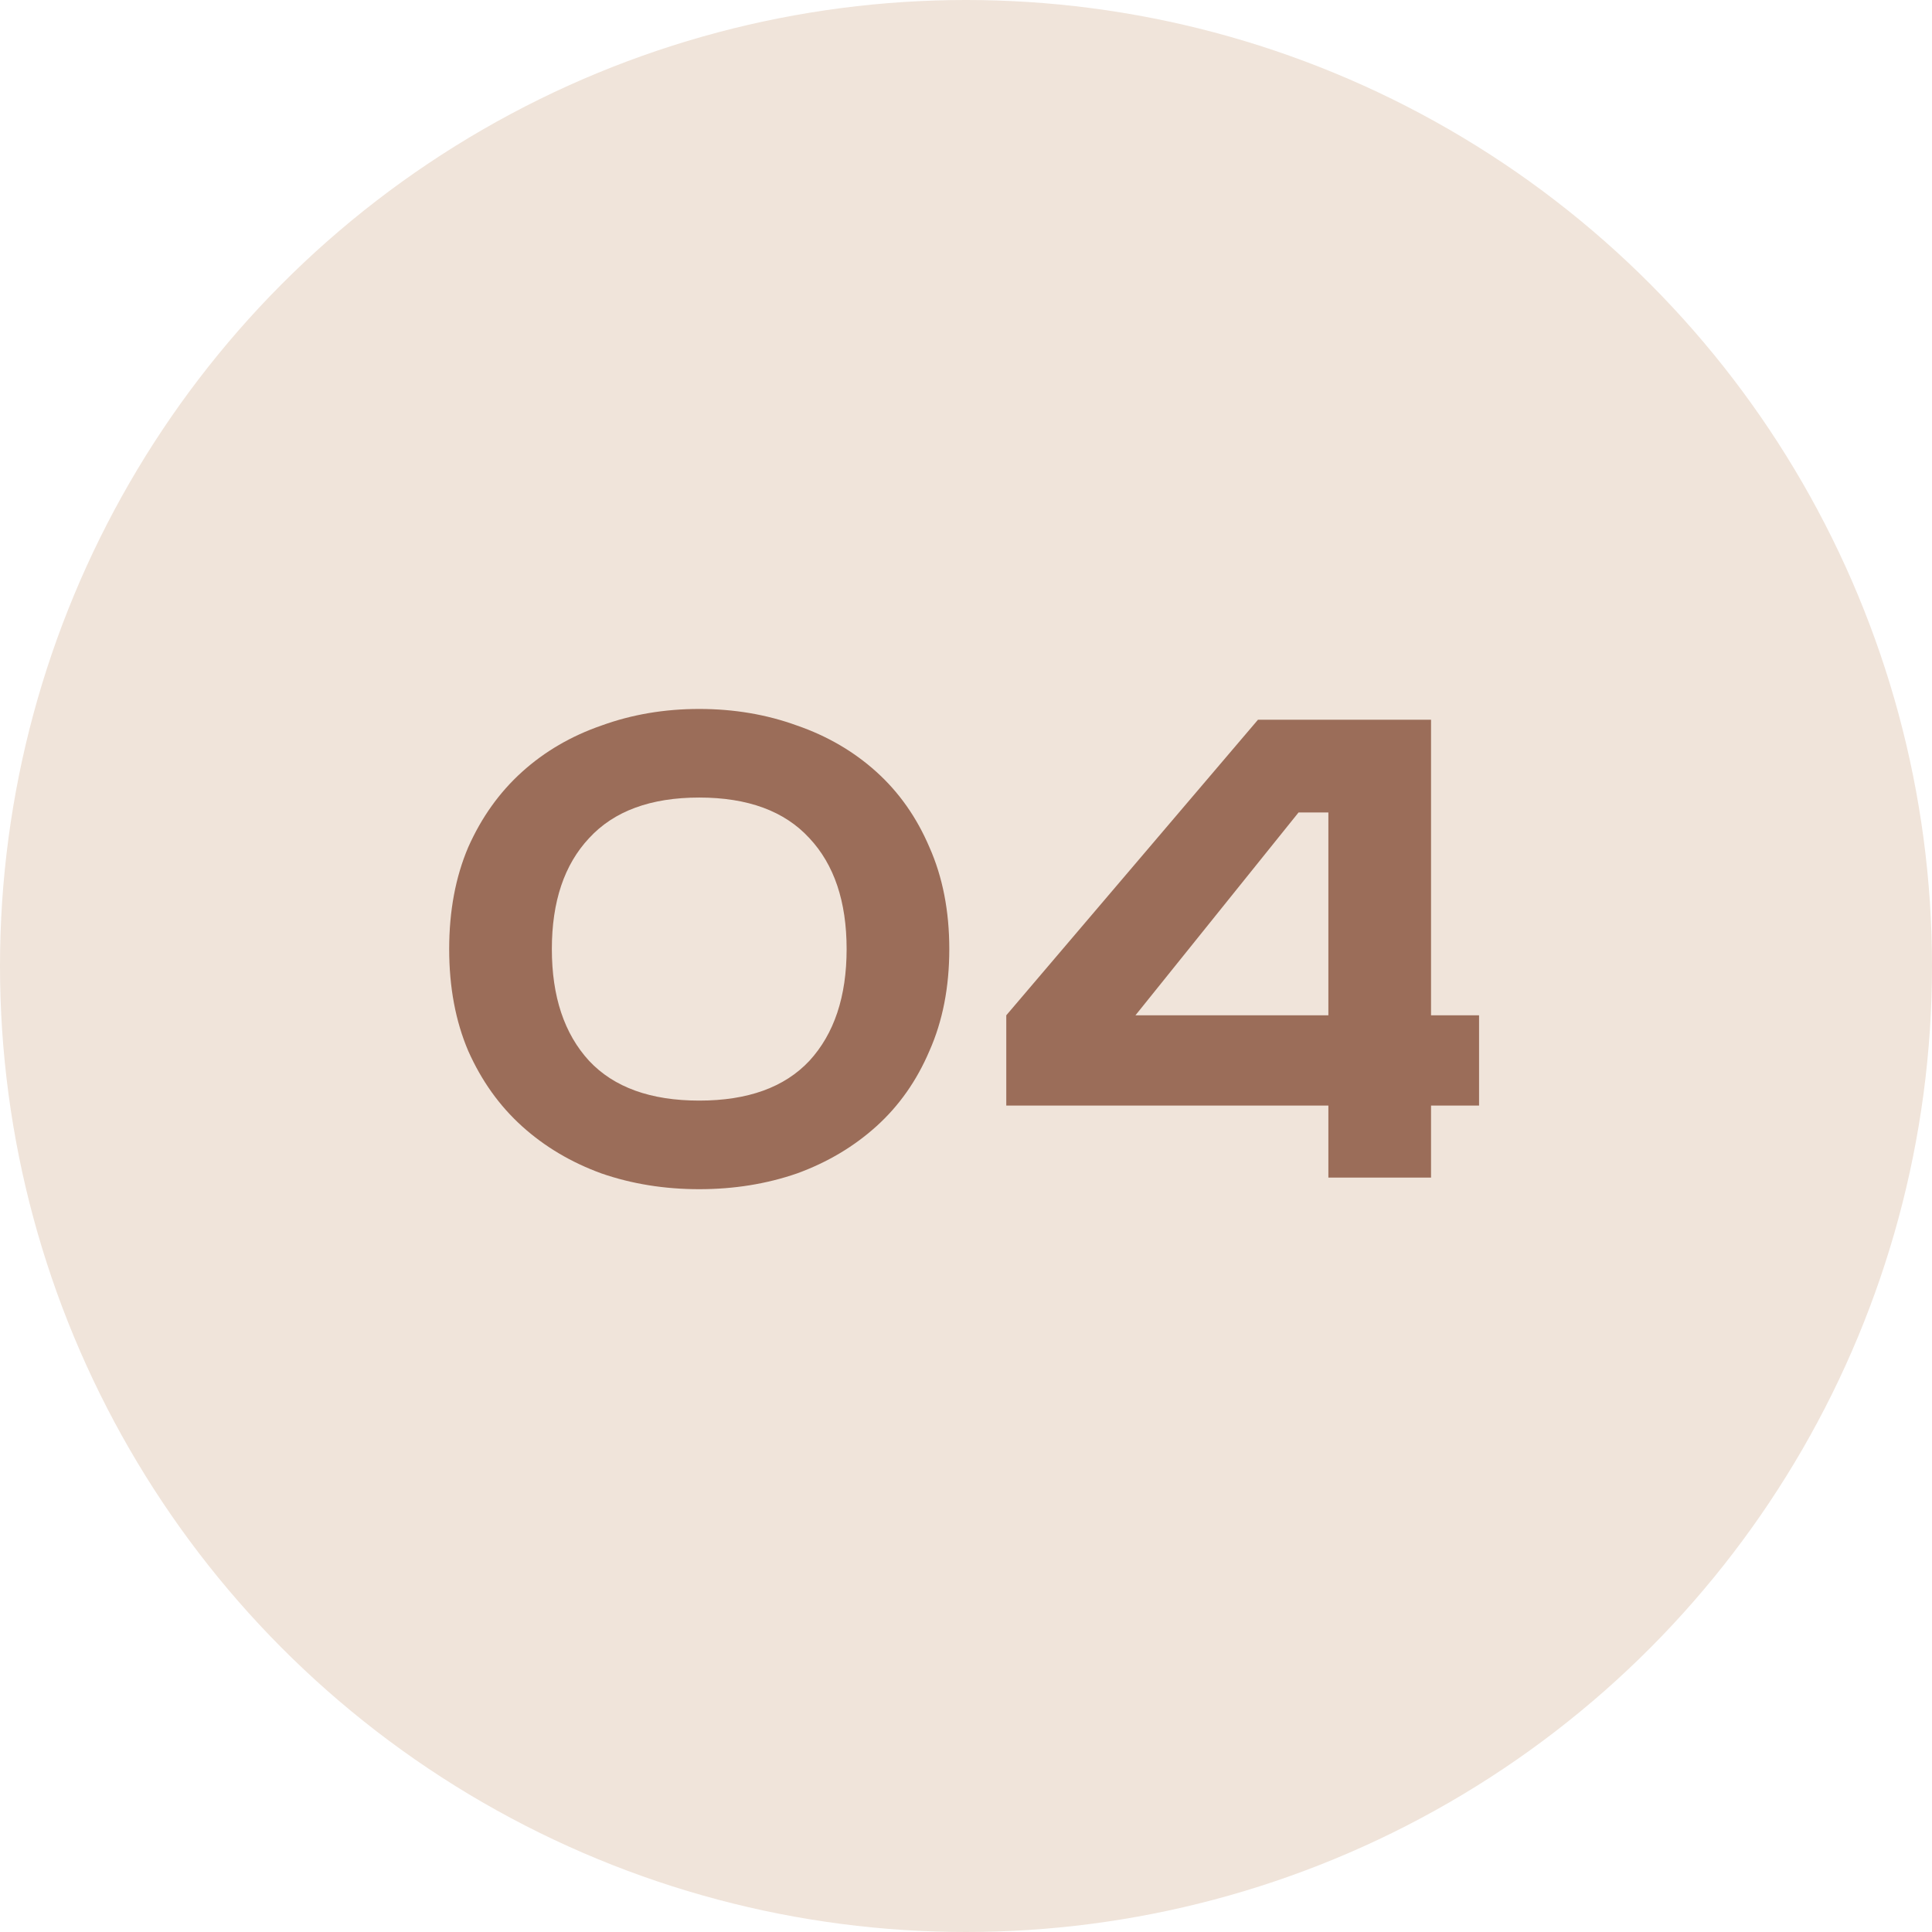
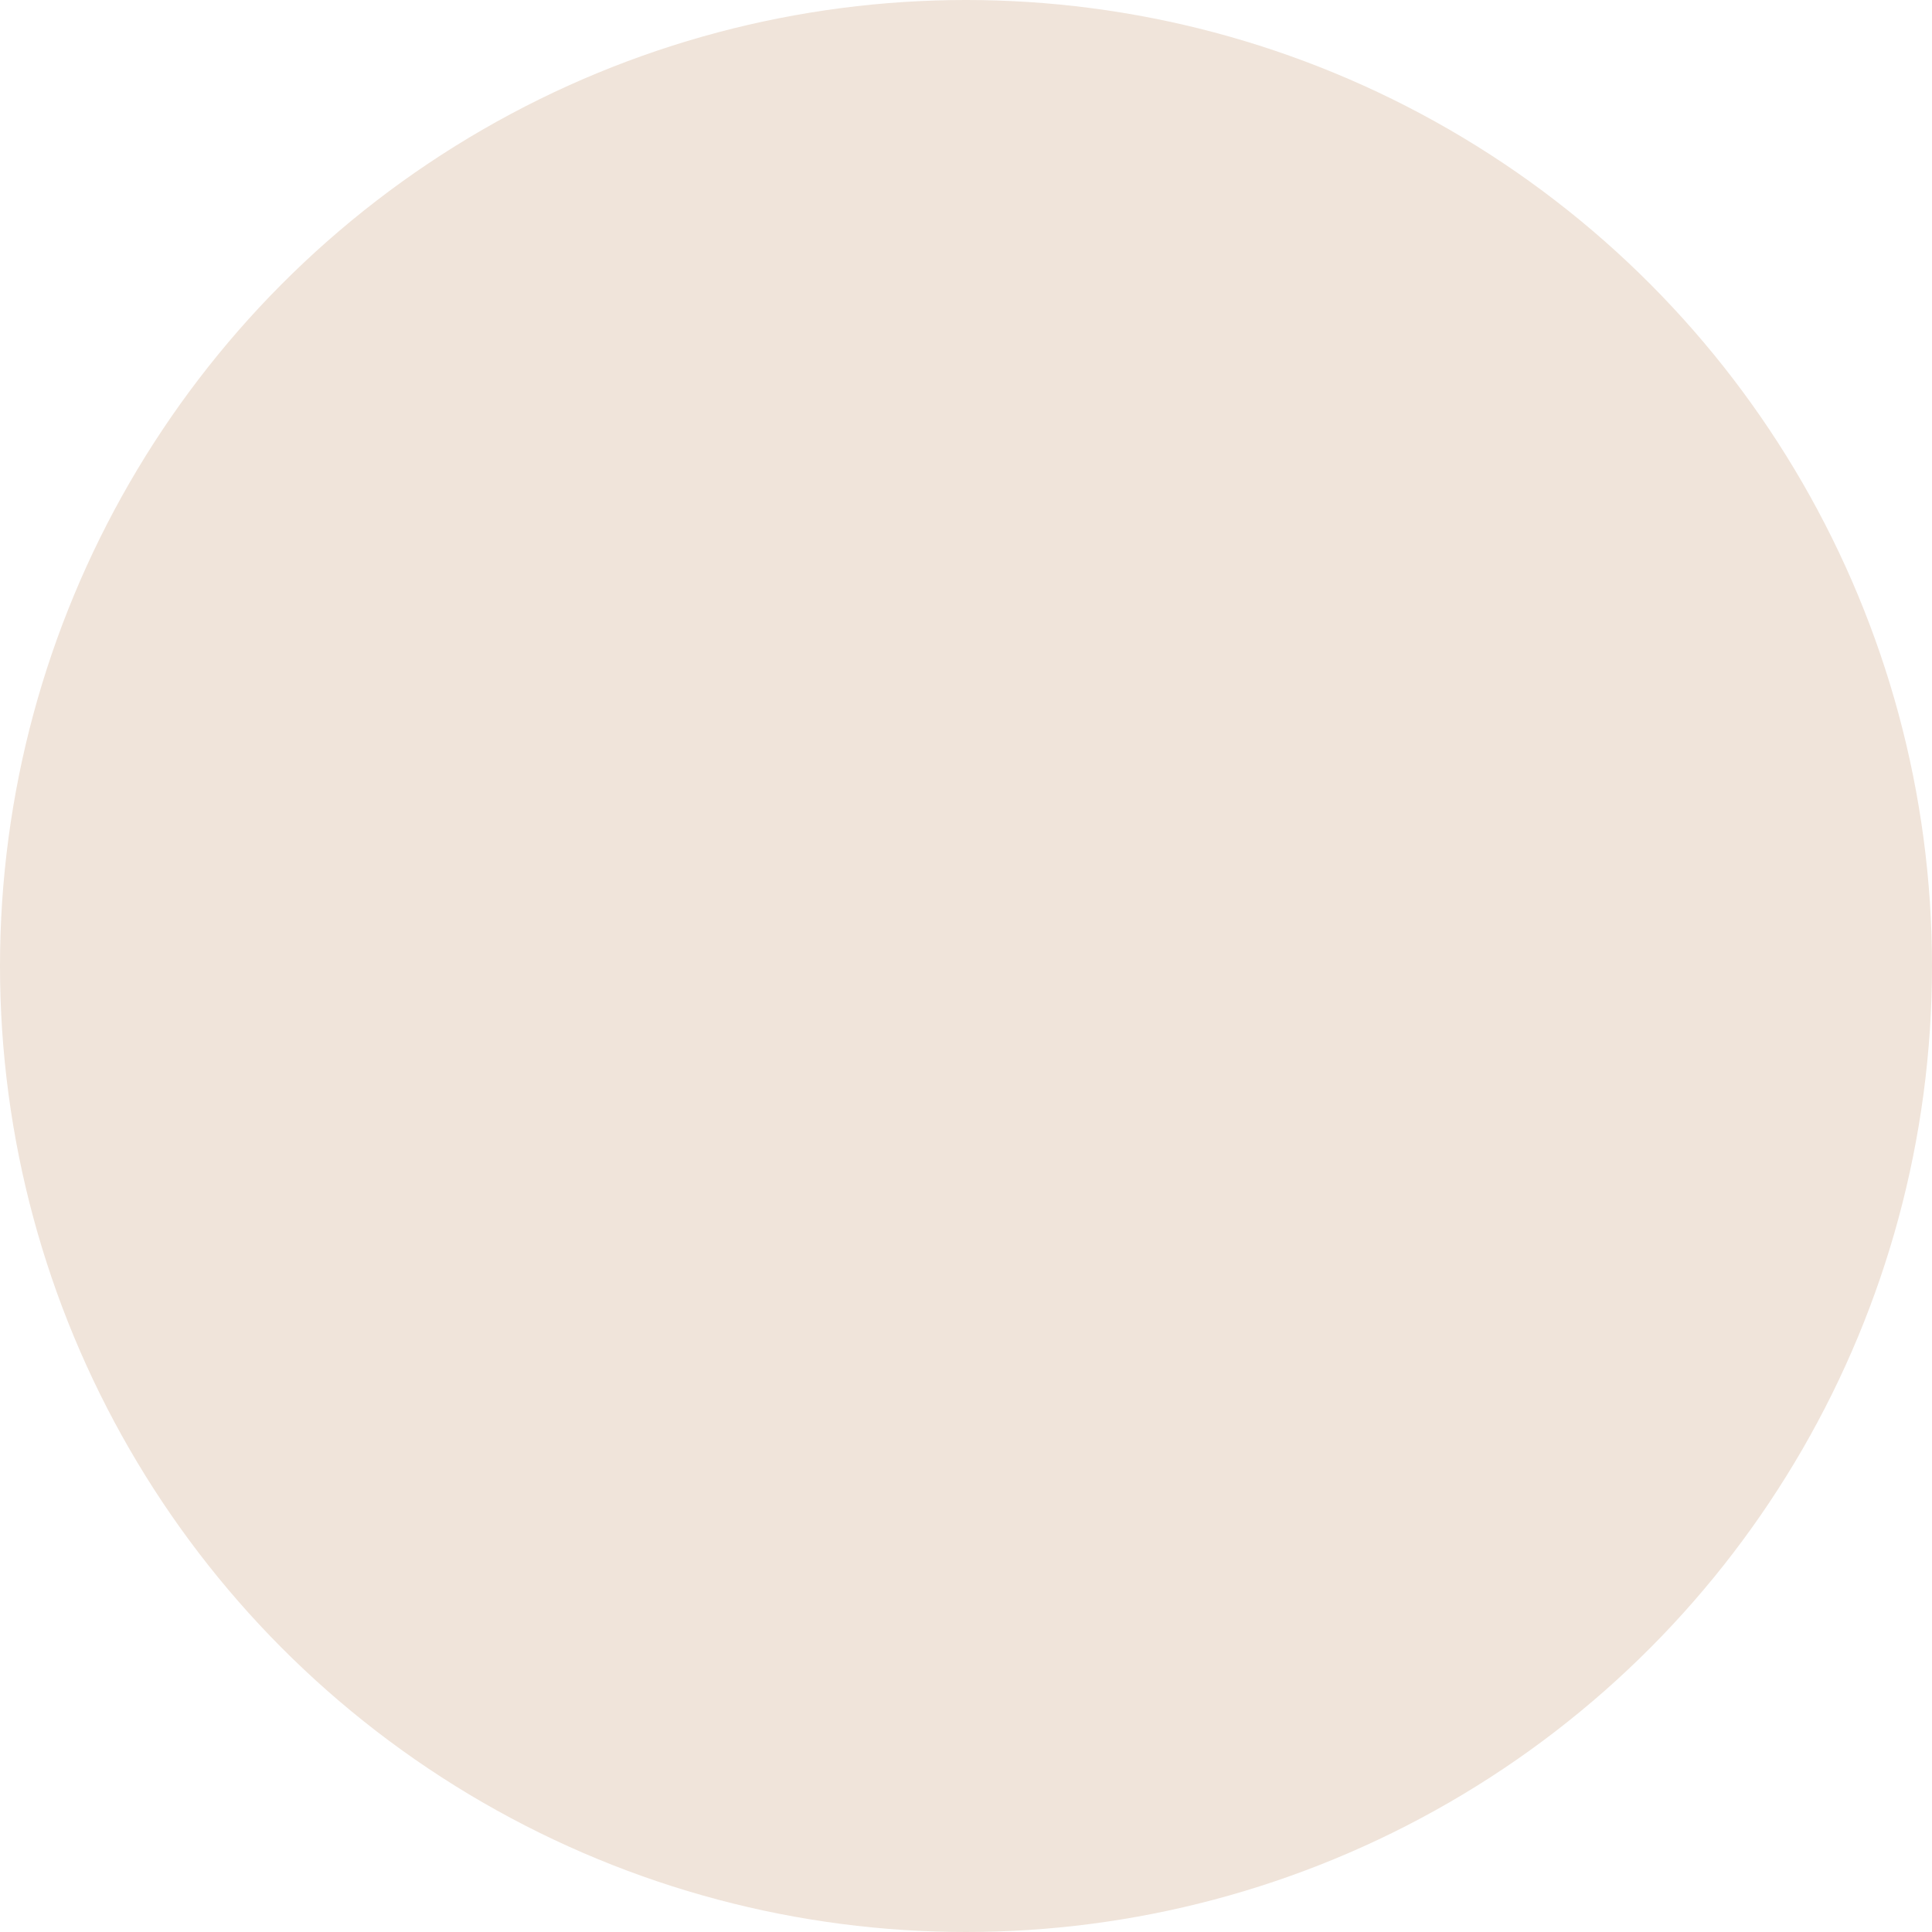
<svg xmlns="http://www.w3.org/2000/svg" width="105" height="105" viewBox="0 0 105 105" fill="none">
  <circle cx="52.5" cy="52.5" r="52.5" fill="#F0E4DA" />
-   <path d="M29.992 51.58C29.992 54.16 30.667 56.185 32.017 57.655C33.367 59.095 35.362 59.815 38.002 59.815C40.642 59.815 42.637 59.095 43.987 57.655C45.337 56.185 46.012 54.16 46.012 51.58C46.012 49 45.337 46.99 43.987 45.55C42.637 44.08 40.642 43.345 38.002 43.345C35.362 43.345 33.367 44.08 32.017 45.55C30.667 46.99 29.992 49 29.992 51.58ZM51.592 51.58C51.592 53.65 51.232 55.495 50.512 57.115C49.822 58.735 48.862 60.1 47.632 61.21C46.402 62.32 44.962 63.175 43.312 63.775C41.662 64.345 39.892 64.63 38.002 64.63C36.112 64.63 34.342 64.345 32.692 63.775C31.042 63.175 29.602 62.32 28.372 61.21C27.142 60.1 26.167 58.735 25.447 57.115C24.757 55.495 24.412 53.65 24.412 51.58C24.412 49.51 24.757 47.665 25.447 46.045C26.167 44.425 27.142 43.06 28.372 41.95C29.602 40.84 31.042 40 32.692 39.43C34.342 38.83 36.112 38.53 38.002 38.53C39.892 38.53 41.662 38.83 43.312 39.43C44.962 40 46.402 40.84 47.632 41.95C48.862 43.06 49.822 44.425 50.512 46.045C51.232 47.665 51.592 49.51 51.592 51.58ZM77.774 39.115V55.18H80.384V60.085H77.774V64H72.194V60.085H54.689V55.18L68.369 39.115H77.774ZM61.709 55.18H72.194V44.155H70.574L61.709 55.18Z" fill="#9B6D59" />
</svg>